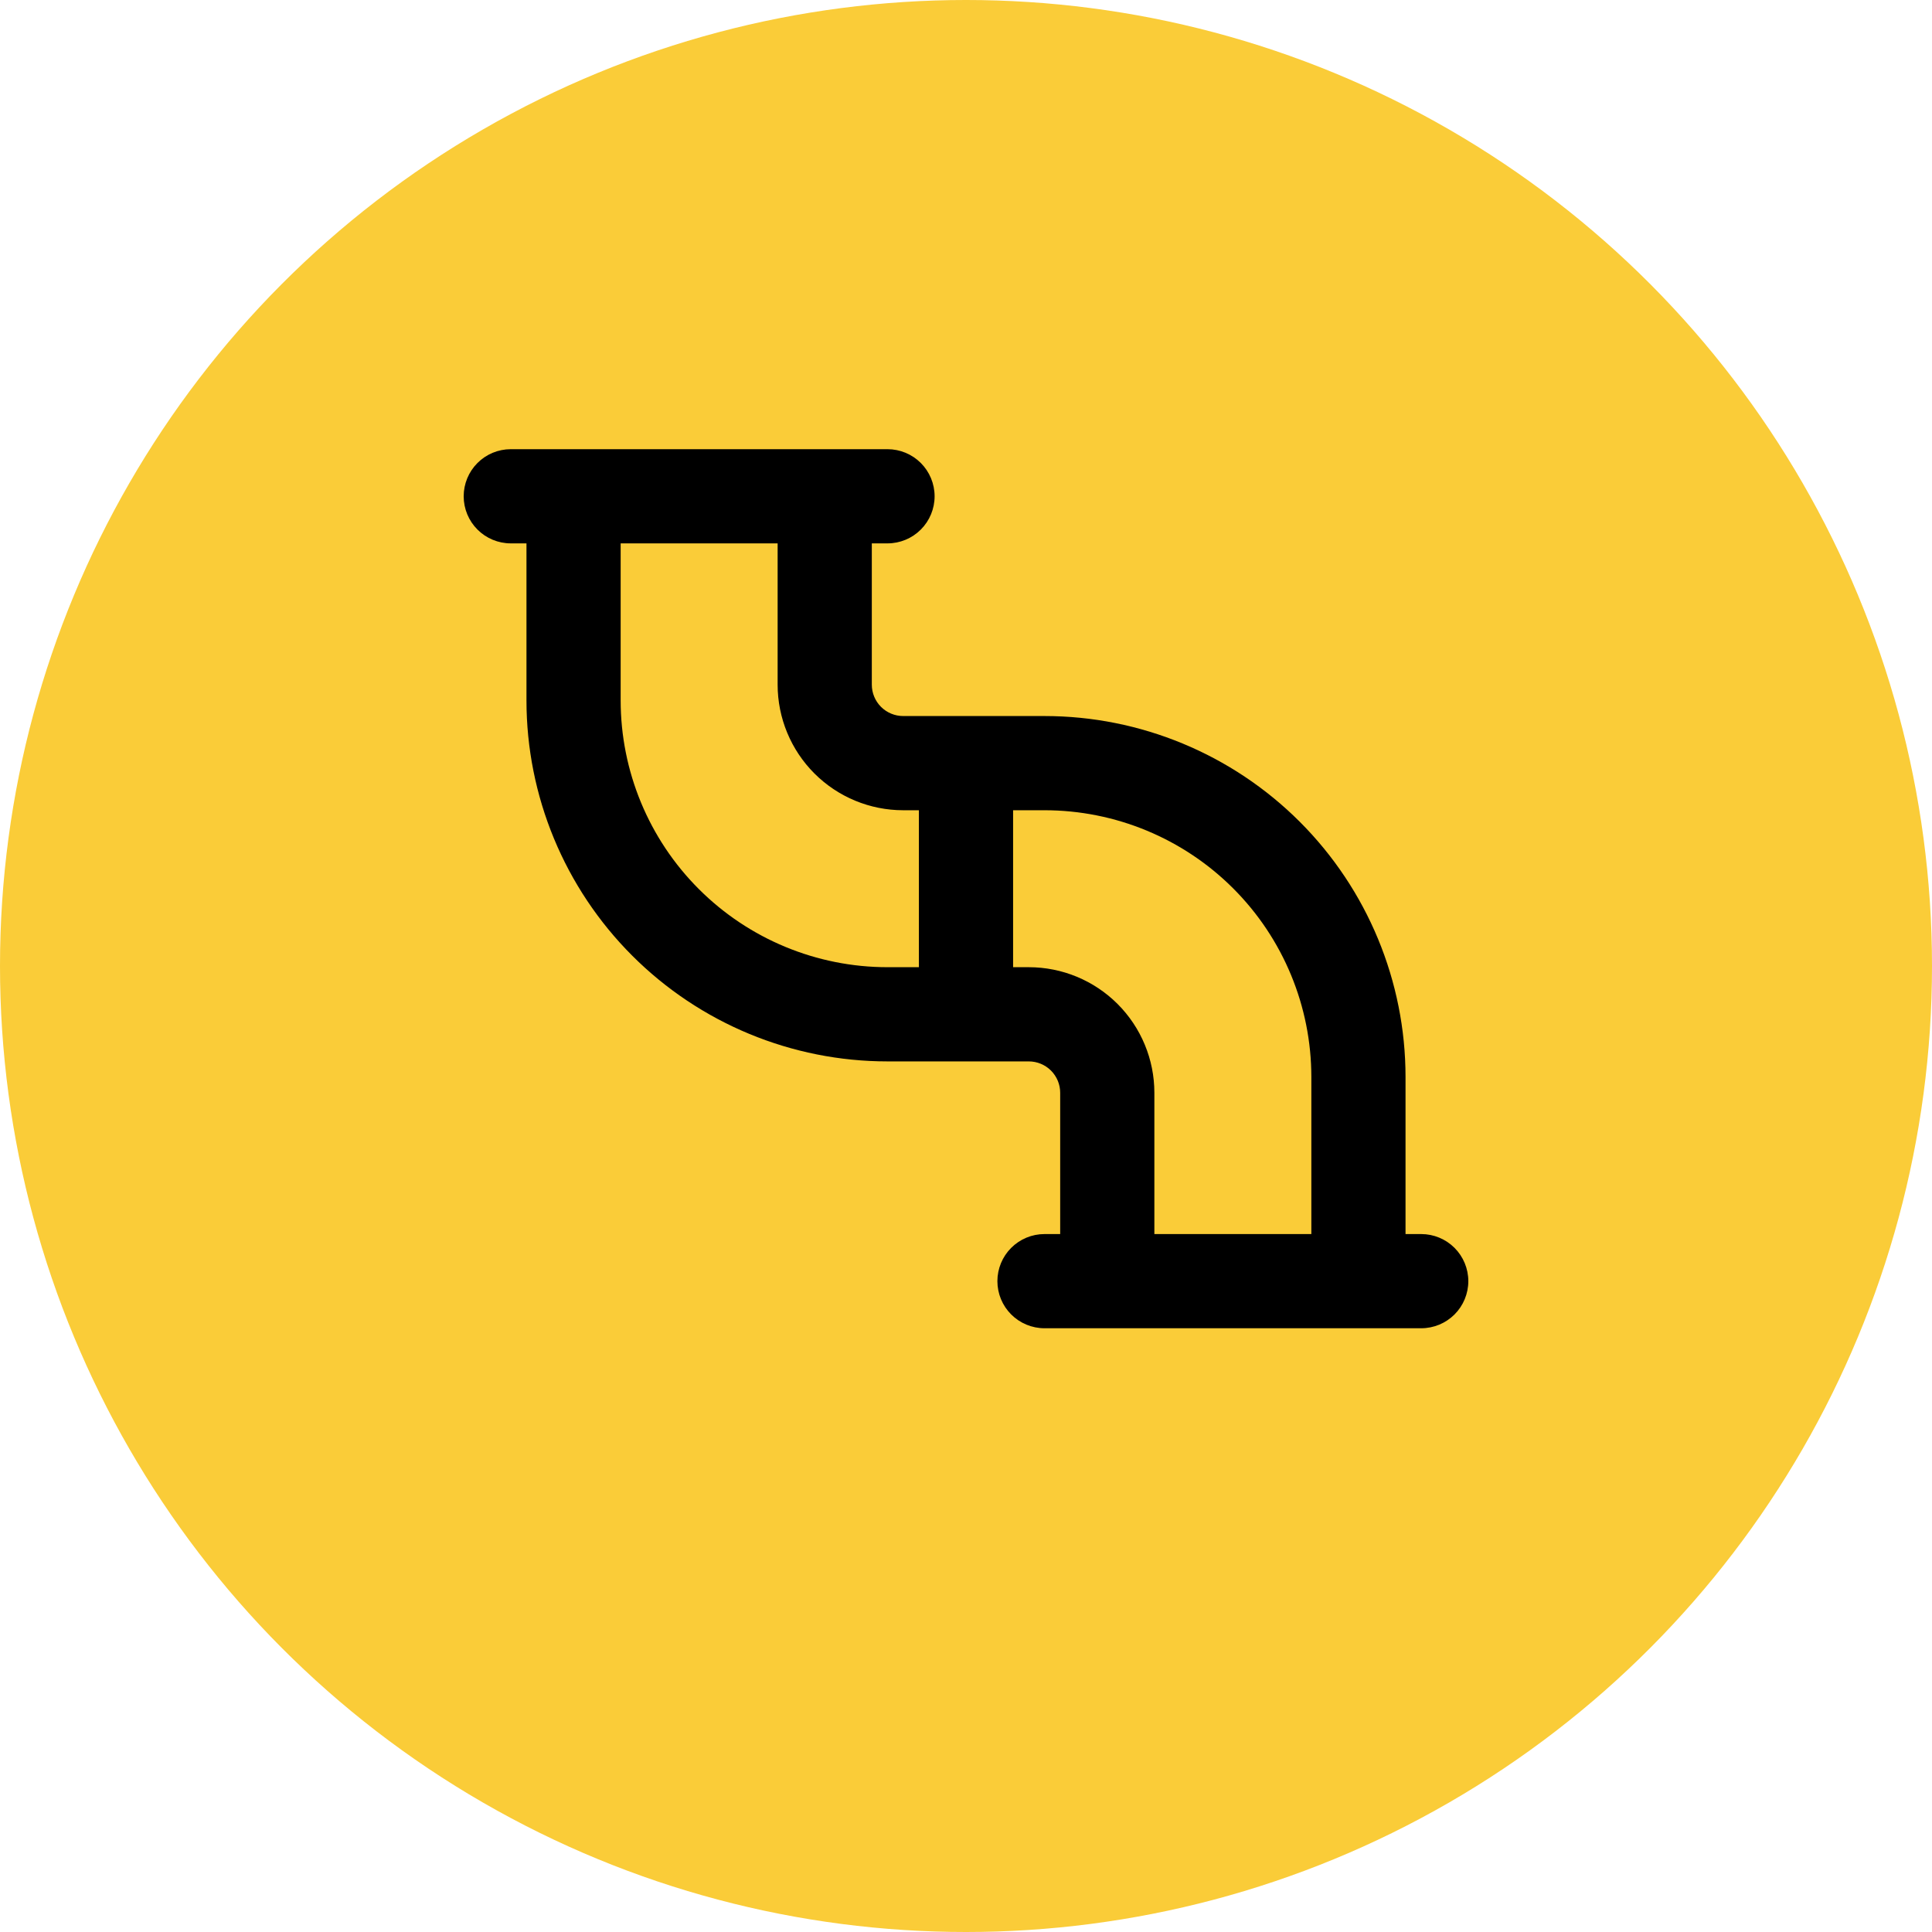
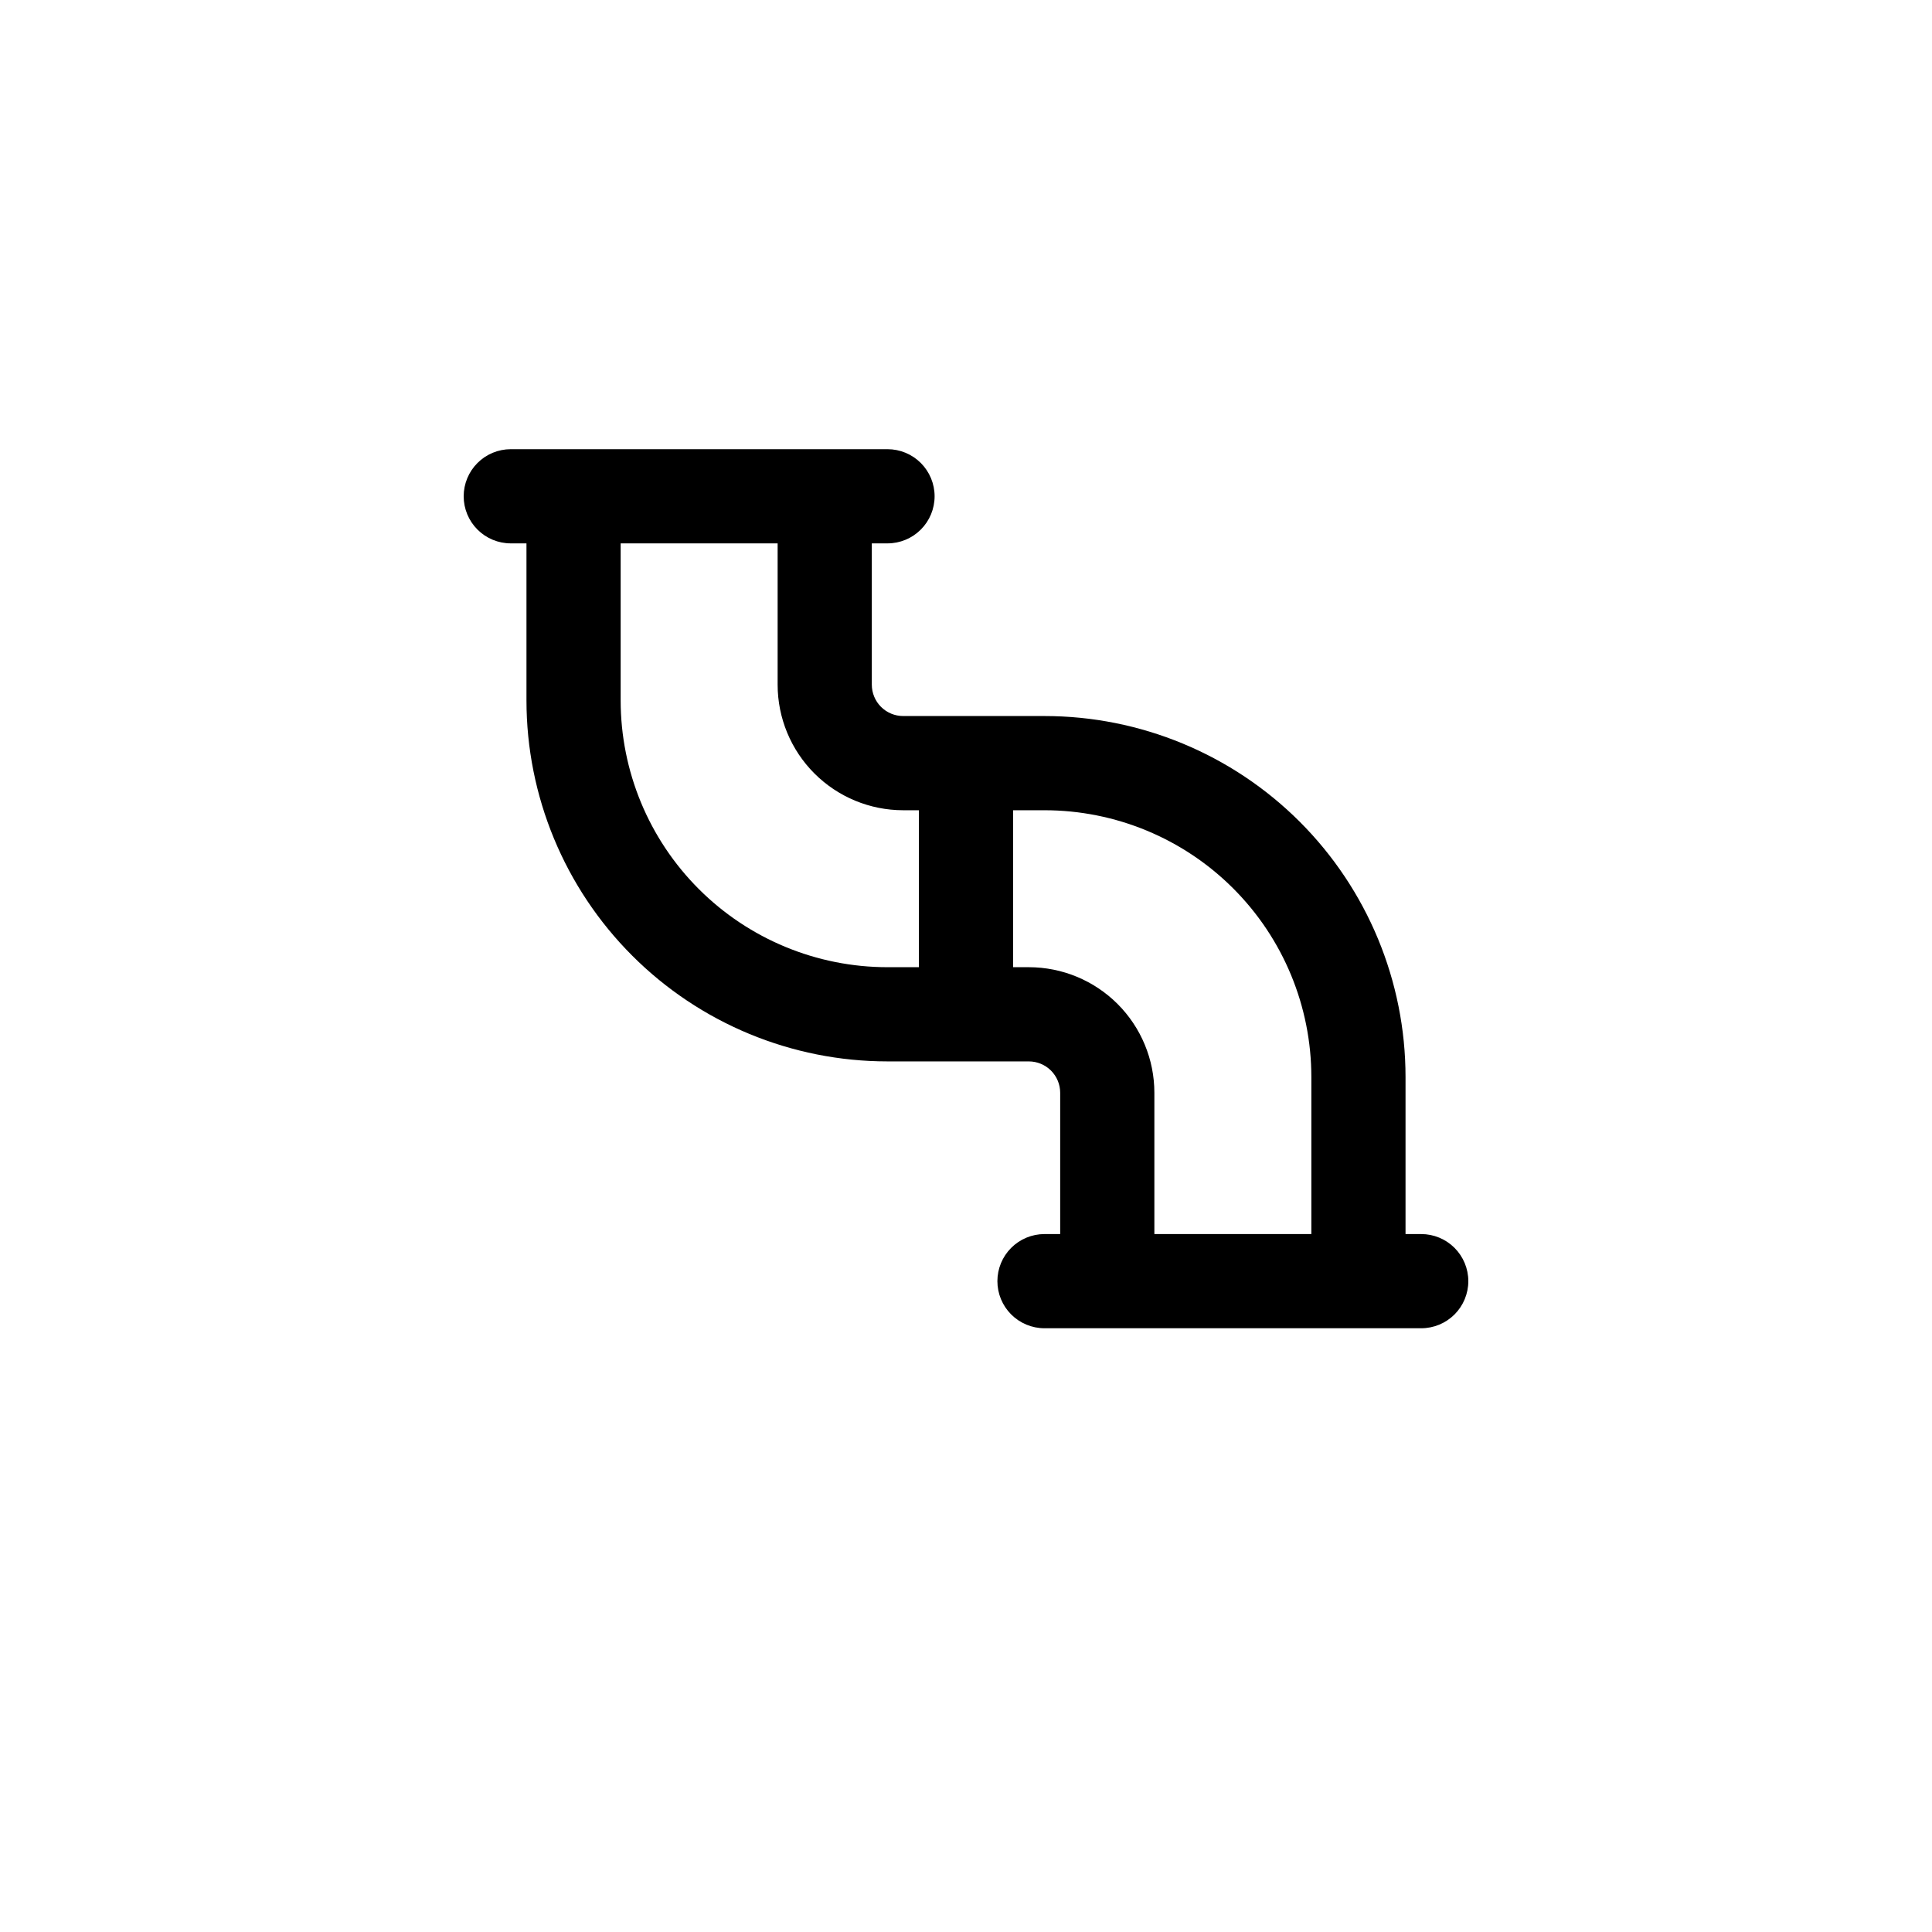
<svg xmlns="http://www.w3.org/2000/svg" width="100" height="100" viewBox="0 0 100 100" fill="none">
-   <circle cx="50" cy="50" r="50" fill="#FACC38" />
  <path fill-rule="evenodd" clip-rule="evenodd" d="M24 25.688C24 25.041 24.257 24.421 24.714 23.964C25.171 23.507 25.791 23.25 26.438 23.25H45.938C46.584 23.25 47.204 23.507 47.661 23.964C48.118 24.421 48.375 25.041 48.375 25.688C48.375 26.334 48.118 26.954 47.661 27.411C47.204 27.868 46.584 28.125 45.938 28.125H45.125V35.438C45.125 35.868 45.296 36.282 45.601 36.587C45.906 36.891 46.319 37.062 46.75 37.062H54.062C59.019 37.062 63.772 39.031 67.277 42.536C70.781 46.041 72.75 50.794 72.75 55.75V63.875H73.562C74.209 63.875 74.829 64.132 75.286 64.589C75.743 65.046 76 65.666 76 66.312C76 66.959 75.743 67.579 75.286 68.036C74.829 68.493 74.209 68.75 73.562 68.75H54.062C53.416 68.75 52.796 68.493 52.339 68.036C51.882 67.579 51.625 66.959 51.625 66.312C51.625 65.666 51.882 65.046 52.339 64.589C52.796 64.132 53.416 63.875 54.062 63.875H54.875V56.562C54.875 56.132 54.704 55.718 54.399 55.413C54.094 55.109 53.681 54.938 53.25 54.938H45.938C40.981 54.938 36.228 52.969 32.723 49.464C29.219 45.959 27.25 41.206 27.25 36.25V28.125H26.438C25.791 28.125 25.171 27.868 24.714 27.411C24.257 26.954 24 26.334 24 25.688ZM59.75 63.875H67.875V55.75C67.875 52.087 66.42 48.573 63.829 45.983C61.239 43.393 57.726 41.938 54.062 41.938H52.438V50.062H53.25C54.974 50.062 56.627 50.747 57.846 51.966C59.065 53.185 59.75 54.839 59.75 56.562V63.875ZM32.125 28.125H40.25V35.438C40.25 37.161 40.935 38.815 42.154 40.034C43.373 41.253 45.026 41.938 46.75 41.938H47.562V50.062H45.938C42.274 50.062 38.761 48.607 36.171 46.017C33.58 43.427 32.125 39.913 32.125 36.25V28.125Z" fill="black" />
</svg>